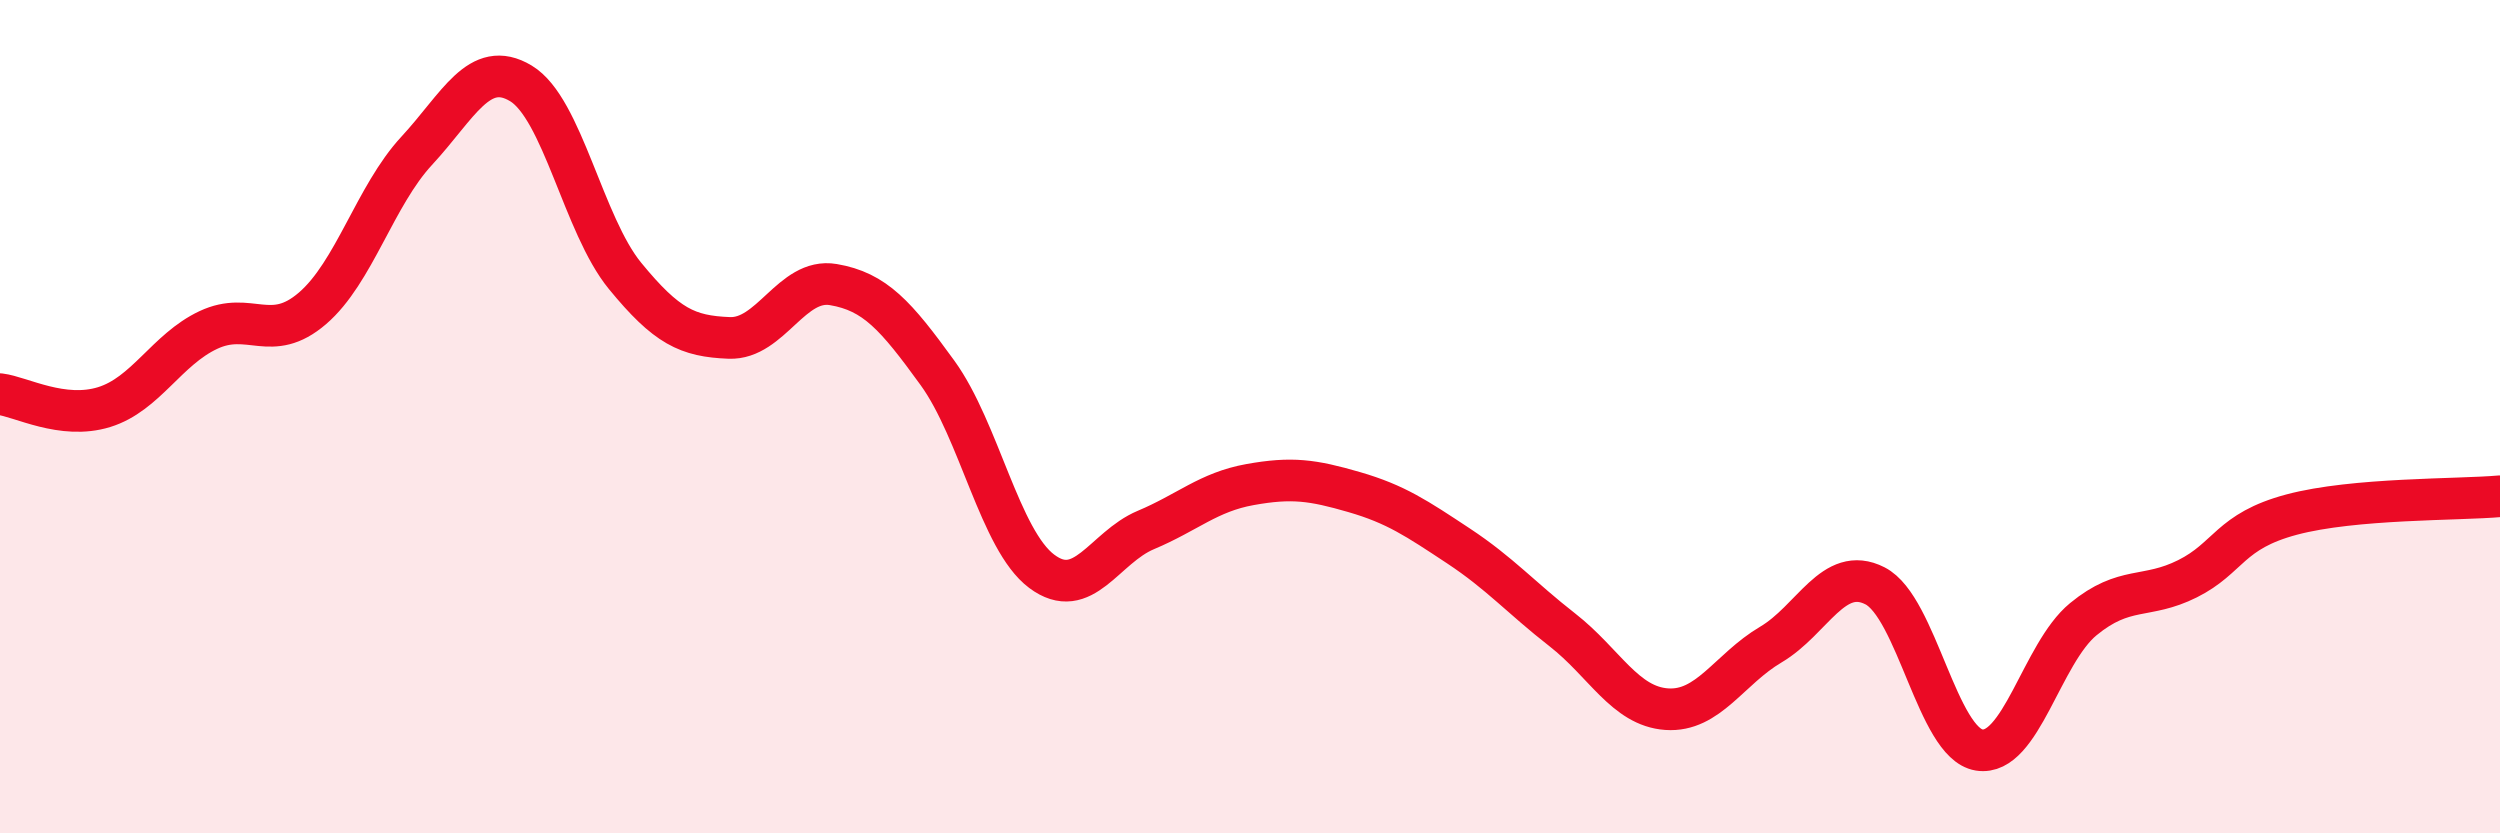
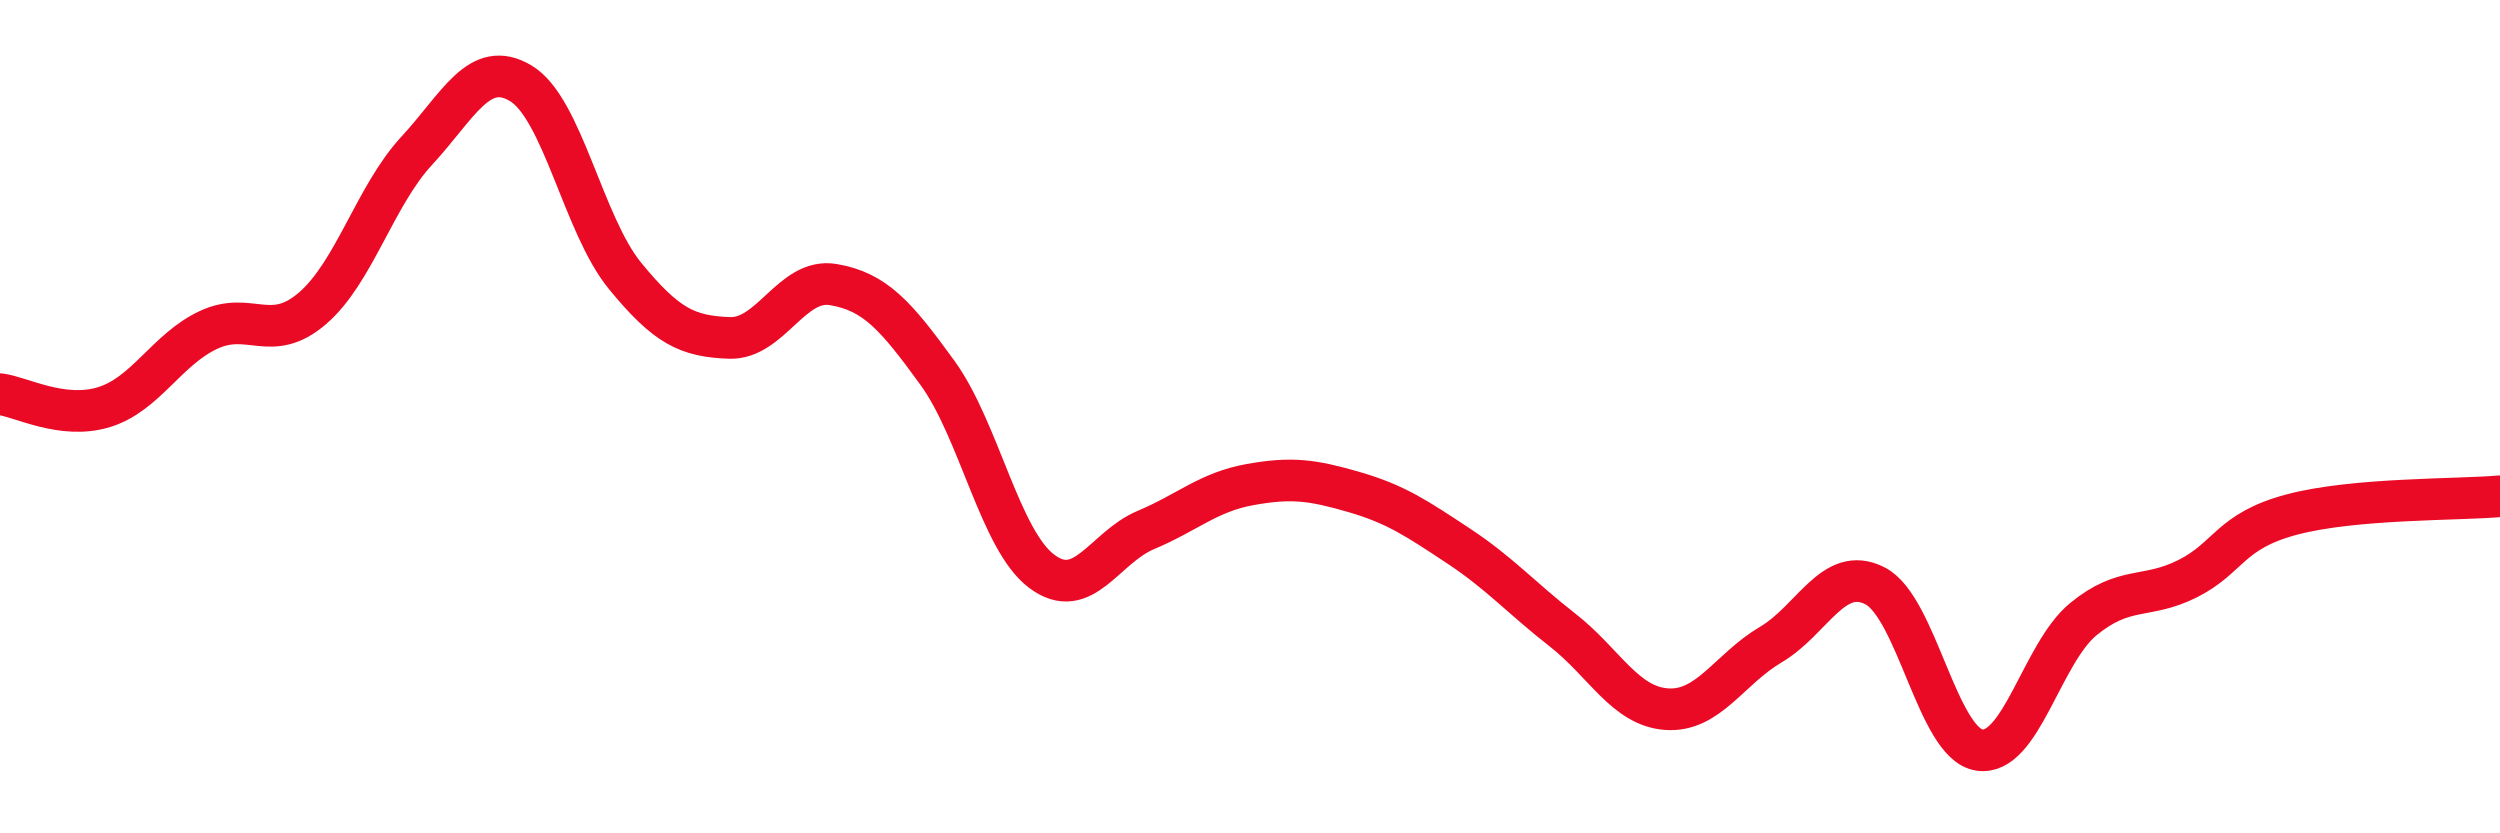
<svg xmlns="http://www.w3.org/2000/svg" width="60" height="20" viewBox="0 0 60 20">
-   <path d="M 0,9.46 C 0.5,9.52 1.5,10.08 2.5,9.77 C 3.5,9.46 4,8.39 5,7.92 C 6,7.45 6.5,8.26 7.5,7.4 C 8.5,6.54 9,4.7 10,3.62 C 11,2.54 11.5,1.4 12.5,2 C 13.5,2.6 14,5.4 15,6.62 C 16,7.84 16.5,8.07 17.5,8.11 C 18.5,8.15 19,6.66 20,6.83 C 21,7 21.5,7.57 22.5,8.95 C 23.5,10.33 24,12.96 25,13.71 C 26,14.46 26.5,13.14 27.5,12.72 C 28.5,12.3 29,11.81 30,11.63 C 31,11.45 31.5,11.52 32.5,11.81 C 33.5,12.1 34,12.44 35,13.1 C 36,13.76 36.5,14.34 37.5,15.12 C 38.5,15.9 39,16.95 40,17.02 C 41,17.09 41.5,16.06 42.5,15.47 C 43.5,14.88 44,13.55 45,14.06 C 46,14.57 46.5,17.84 47.5,18 C 48.5,18.16 49,15.68 50,14.86 C 51,14.04 51.5,14.39 52.5,13.89 C 53.5,13.39 53.5,12.75 55,12.35 C 56.5,11.95 59,12 60,11.91L60 20L0 20Z" fill="#EB0A25" opacity="0.1" stroke-linecap="round" stroke-linejoin="round" />
  <path d="M 0,9.46 C 0.5,9.52 1.5,10.08 2.5,9.77 C 3.5,9.46 4,8.39 5,7.92 C 6,7.45 6.5,8.26 7.5,7.4 C 8.5,6.54 9,4.7 10,3.62 C 11,2.54 11.5,1.4 12.5,2 C 13.5,2.6 14,5.4 15,6.62 C 16,7.84 16.5,8.07 17.5,8.11 C 18.5,8.15 19,6.66 20,6.83 C 21,7 21.5,7.57 22.5,8.95 C 23.5,10.33 24,12.96 25,13.71 C 26,14.46 26.5,13.14 27.5,12.72 C 28.5,12.3 29,11.81 30,11.63 C 31,11.45 31.5,11.52 32.5,11.81 C 33.5,12.1 34,12.44 35,13.1 C 36,13.76 36.5,14.34 37.5,15.12 C 38.5,15.9 39,16.95 40,17.02 C 41,17.09 41.5,16.06 42.5,15.47 C 43.5,14.88 44,13.55 45,14.06 C 46,14.57 46.5,17.84 47.5,18 C 48.5,18.16 49,15.68 50,14.86 C 51,14.04 51.5,14.39 52.5,13.89 C 53.5,13.39 53.5,12.75 55,12.35 C 56.5,11.95 59,12 60,11.91" stroke="#EB0A25" stroke-width="1" fill="none" stroke-linecap="round" stroke-linejoin="round" />
</svg>